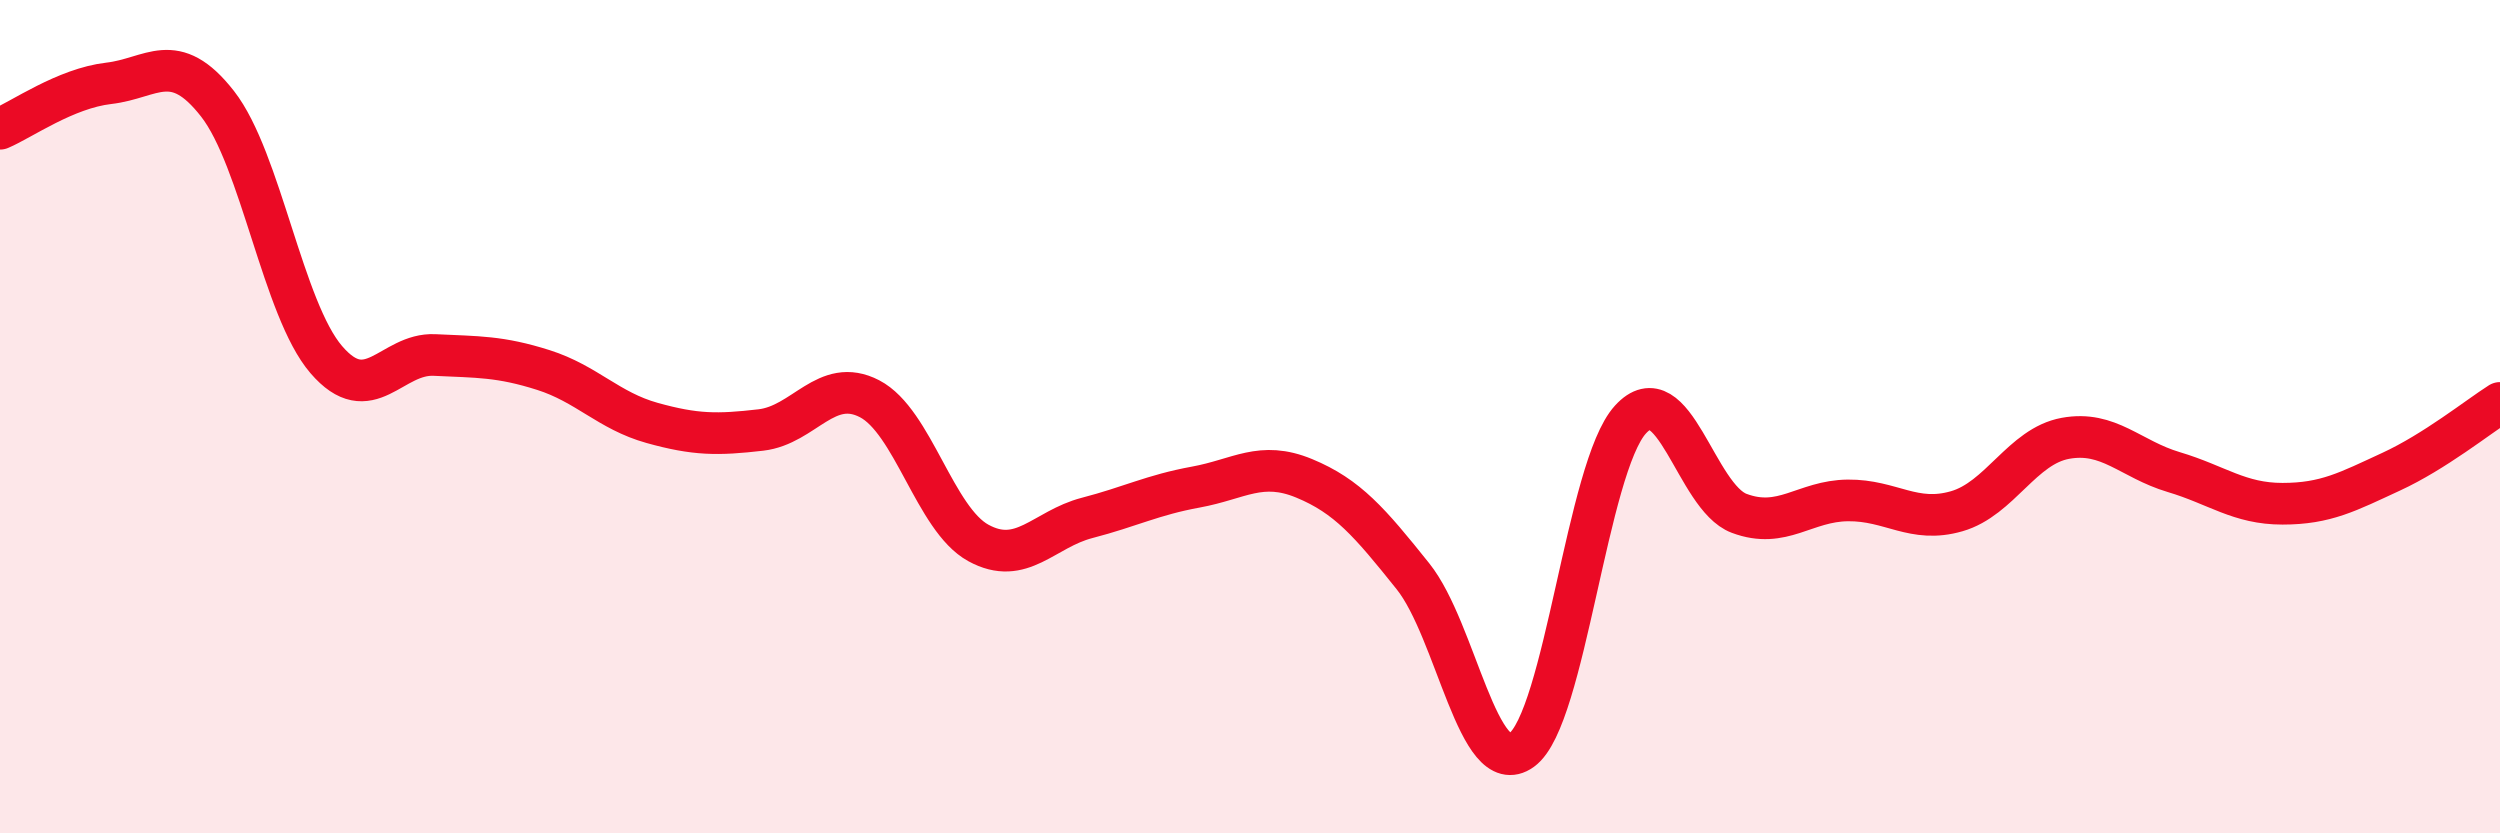
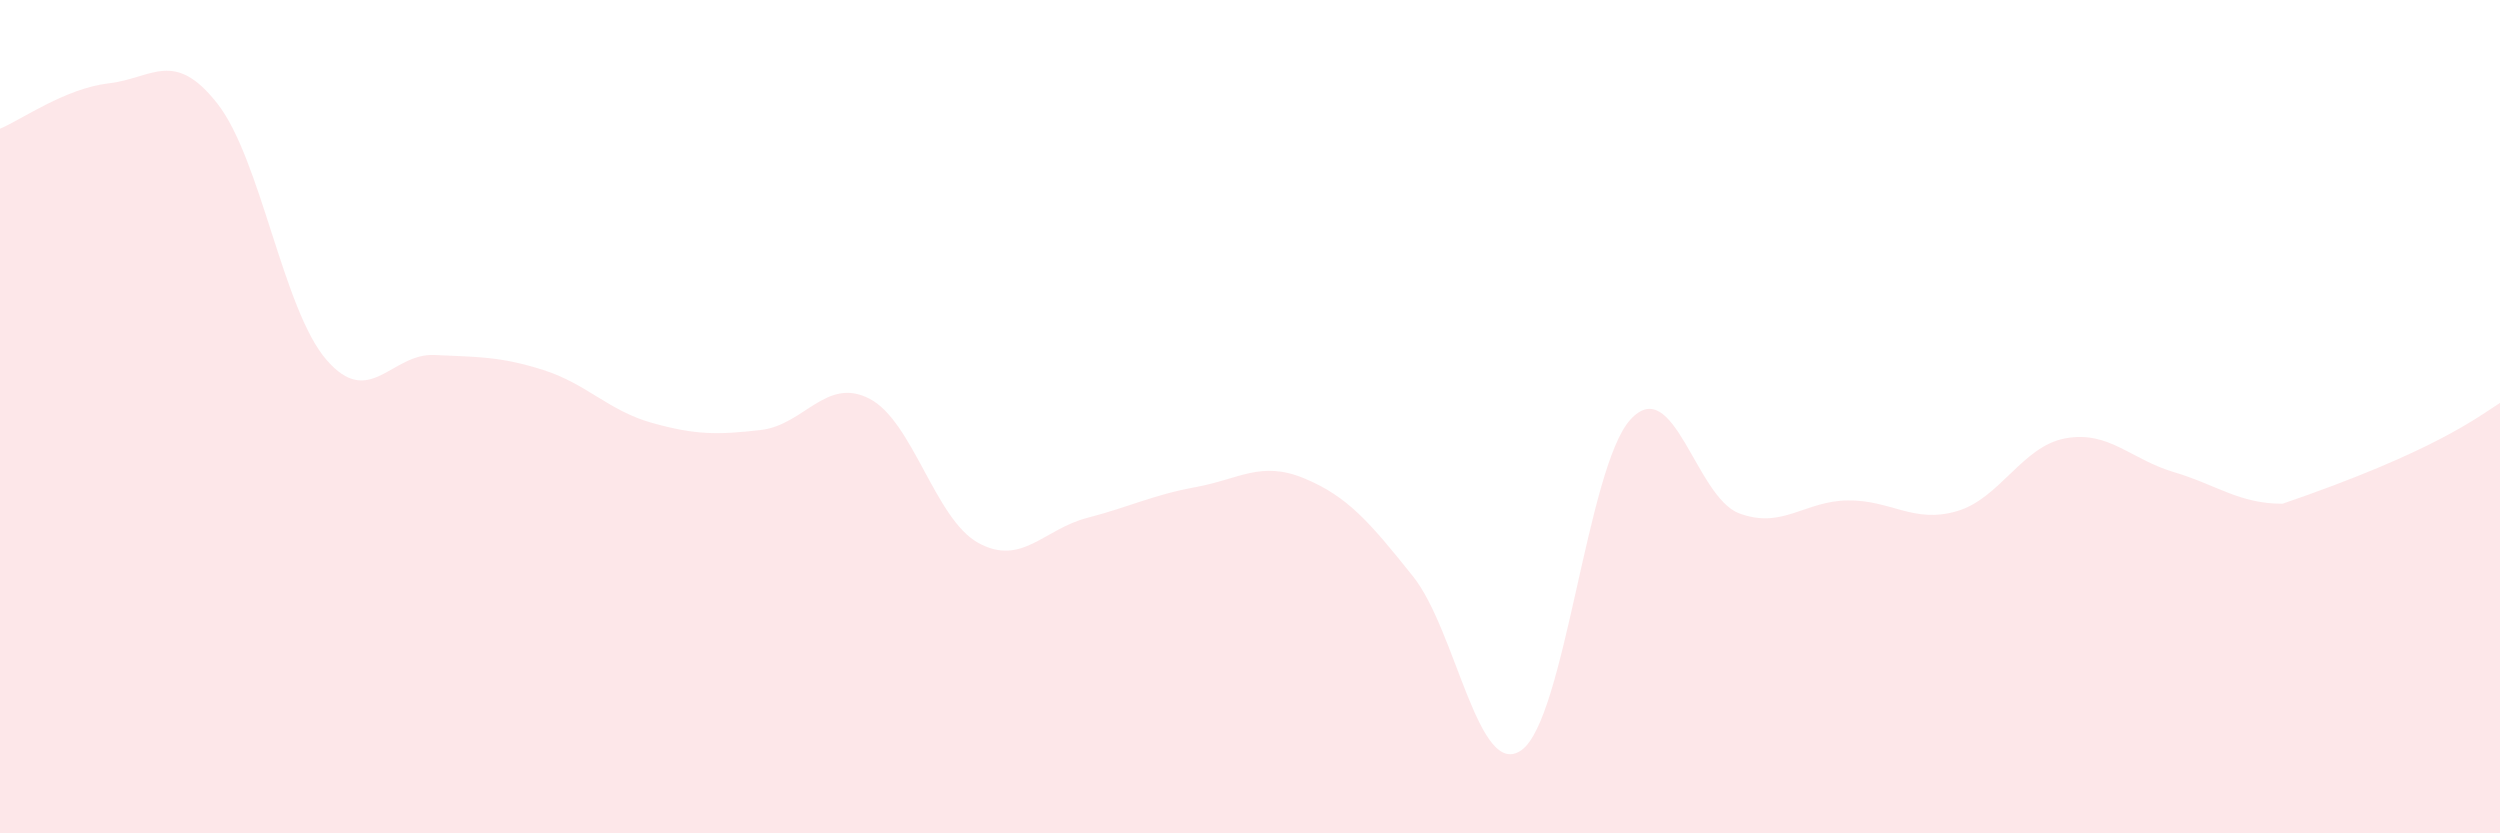
<svg xmlns="http://www.w3.org/2000/svg" width="60" height="20" viewBox="0 0 60 20">
-   <path d="M 0,3.09 C 0.52,2.87 1.57,2.12 2.61,2 C 3.65,1.88 4.18,1.16 5.22,2.49 C 6.26,3.82 6.79,7.42 7.83,8.63 C 8.87,9.84 9.39,8.47 10.43,8.52 C 11.47,8.57 12,8.55 13.04,8.88 C 14.08,9.21 14.61,9.86 15.65,10.15 C 16.69,10.44 17.22,10.44 18.26,10.32 C 19.3,10.2 19.83,9.03 20.87,9.57 C 21.91,10.11 22.44,12.46 23.48,13.03 C 24.52,13.6 25.05,12.7 26.09,12.43 C 27.13,12.16 27.66,11.88 28.7,11.69 C 29.74,11.5 30.26,11.05 31.3,11.48 C 32.34,11.91 32.87,12.53 33.91,13.83 C 34.95,15.13 35.48,18.75 36.52,18 C 37.56,17.25 38.09,11.21 39.13,10.07 C 40.17,8.93 40.7,11.93 41.74,12.32 C 42.78,12.71 43.31,12.02 44.35,12.01 C 45.39,12 45.92,12.57 46.96,12.27 C 48,11.97 48.53,10.71 49.57,10.52 C 50.61,10.33 51.13,11.02 52.17,11.33 C 53.21,11.64 53.74,12.09 54.78,12.09 C 55.82,12.09 56.35,11.8 57.39,11.32 C 58.43,10.84 59.48,10 60,9.67L60 20L0 20Z" fill="#EB0A25" opacity="0.1" stroke-linecap="round" stroke-linejoin="round" />
-   <path d="M 0,3.09 C 0.52,2.87 1.57,2.12 2.61,2 C 3.65,1.88 4.18,1.16 5.22,2.49 C 6.26,3.82 6.79,7.42 7.83,8.63 C 8.87,9.84 9.39,8.47 10.43,8.52 C 11.47,8.57 12,8.55 13.04,8.88 C 14.08,9.21 14.61,9.86 15.65,10.15 C 16.69,10.44 17.22,10.44 18.26,10.32 C 19.3,10.2 19.83,9.03 20.87,9.57 C 21.91,10.11 22.44,12.46 23.48,13.03 C 24.52,13.6 25.05,12.7 26.09,12.43 C 27.13,12.16 27.66,11.88 28.7,11.69 C 29.74,11.5 30.26,11.05 31.3,11.48 C 32.34,11.91 32.87,12.53 33.91,13.83 C 34.95,15.13 35.48,18.75 36.52,18 C 37.56,17.25 38.09,11.21 39.13,10.07 C 40.17,8.93 40.7,11.93 41.74,12.32 C 42.78,12.71 43.31,12.02 44.35,12.01 C 45.39,12 45.92,12.57 46.96,12.27 C 48,11.97 48.53,10.71 49.57,10.52 C 50.61,10.33 51.13,11.02 52.17,11.33 C 53.21,11.64 53.74,12.09 54.78,12.09 C 55.82,12.09 56.35,11.8 57.39,11.32 C 58.43,10.84 59.48,10 60,9.67" stroke="#EB0A25" stroke-width="1" fill="none" stroke-linecap="round" stroke-linejoin="round" />
+   <path d="M 0,3.09 C 0.52,2.87 1.57,2.12 2.61,2 C 3.65,1.88 4.18,1.16 5.22,2.49 C 6.26,3.82 6.79,7.42 7.83,8.63 C 8.87,9.84 9.39,8.47 10.43,8.52 C 11.47,8.57 12,8.55 13.04,8.88 C 14.08,9.21 14.61,9.86 15.65,10.15 C 16.69,10.44 17.22,10.44 18.26,10.32 C 19.3,10.2 19.83,9.03 20.87,9.57 C 21.91,10.11 22.44,12.46 23.48,13.03 C 24.52,13.6 25.05,12.7 26.09,12.43 C 27.13,12.16 27.66,11.88 28.7,11.69 C 29.74,11.5 30.26,11.05 31.3,11.48 C 32.34,11.91 32.87,12.53 33.91,13.83 C 34.95,15.13 35.48,18.75 36.52,18 C 37.56,17.25 38.09,11.21 39.13,10.07 C 40.17,8.93 40.7,11.93 41.74,12.32 C 42.78,12.71 43.31,12.02 44.35,12.01 C 45.39,12 45.92,12.57 46.96,12.27 C 48,11.97 48.53,10.71 49.57,10.52 C 50.61,10.33 51.13,11.02 52.17,11.33 C 53.21,11.64 53.74,12.09 54.78,12.09 C 58.43,10.84 59.48,10 60,9.67L60 20L0 20Z" fill="#EB0A25" opacity="0.1" stroke-linecap="round" stroke-linejoin="round" />
</svg>